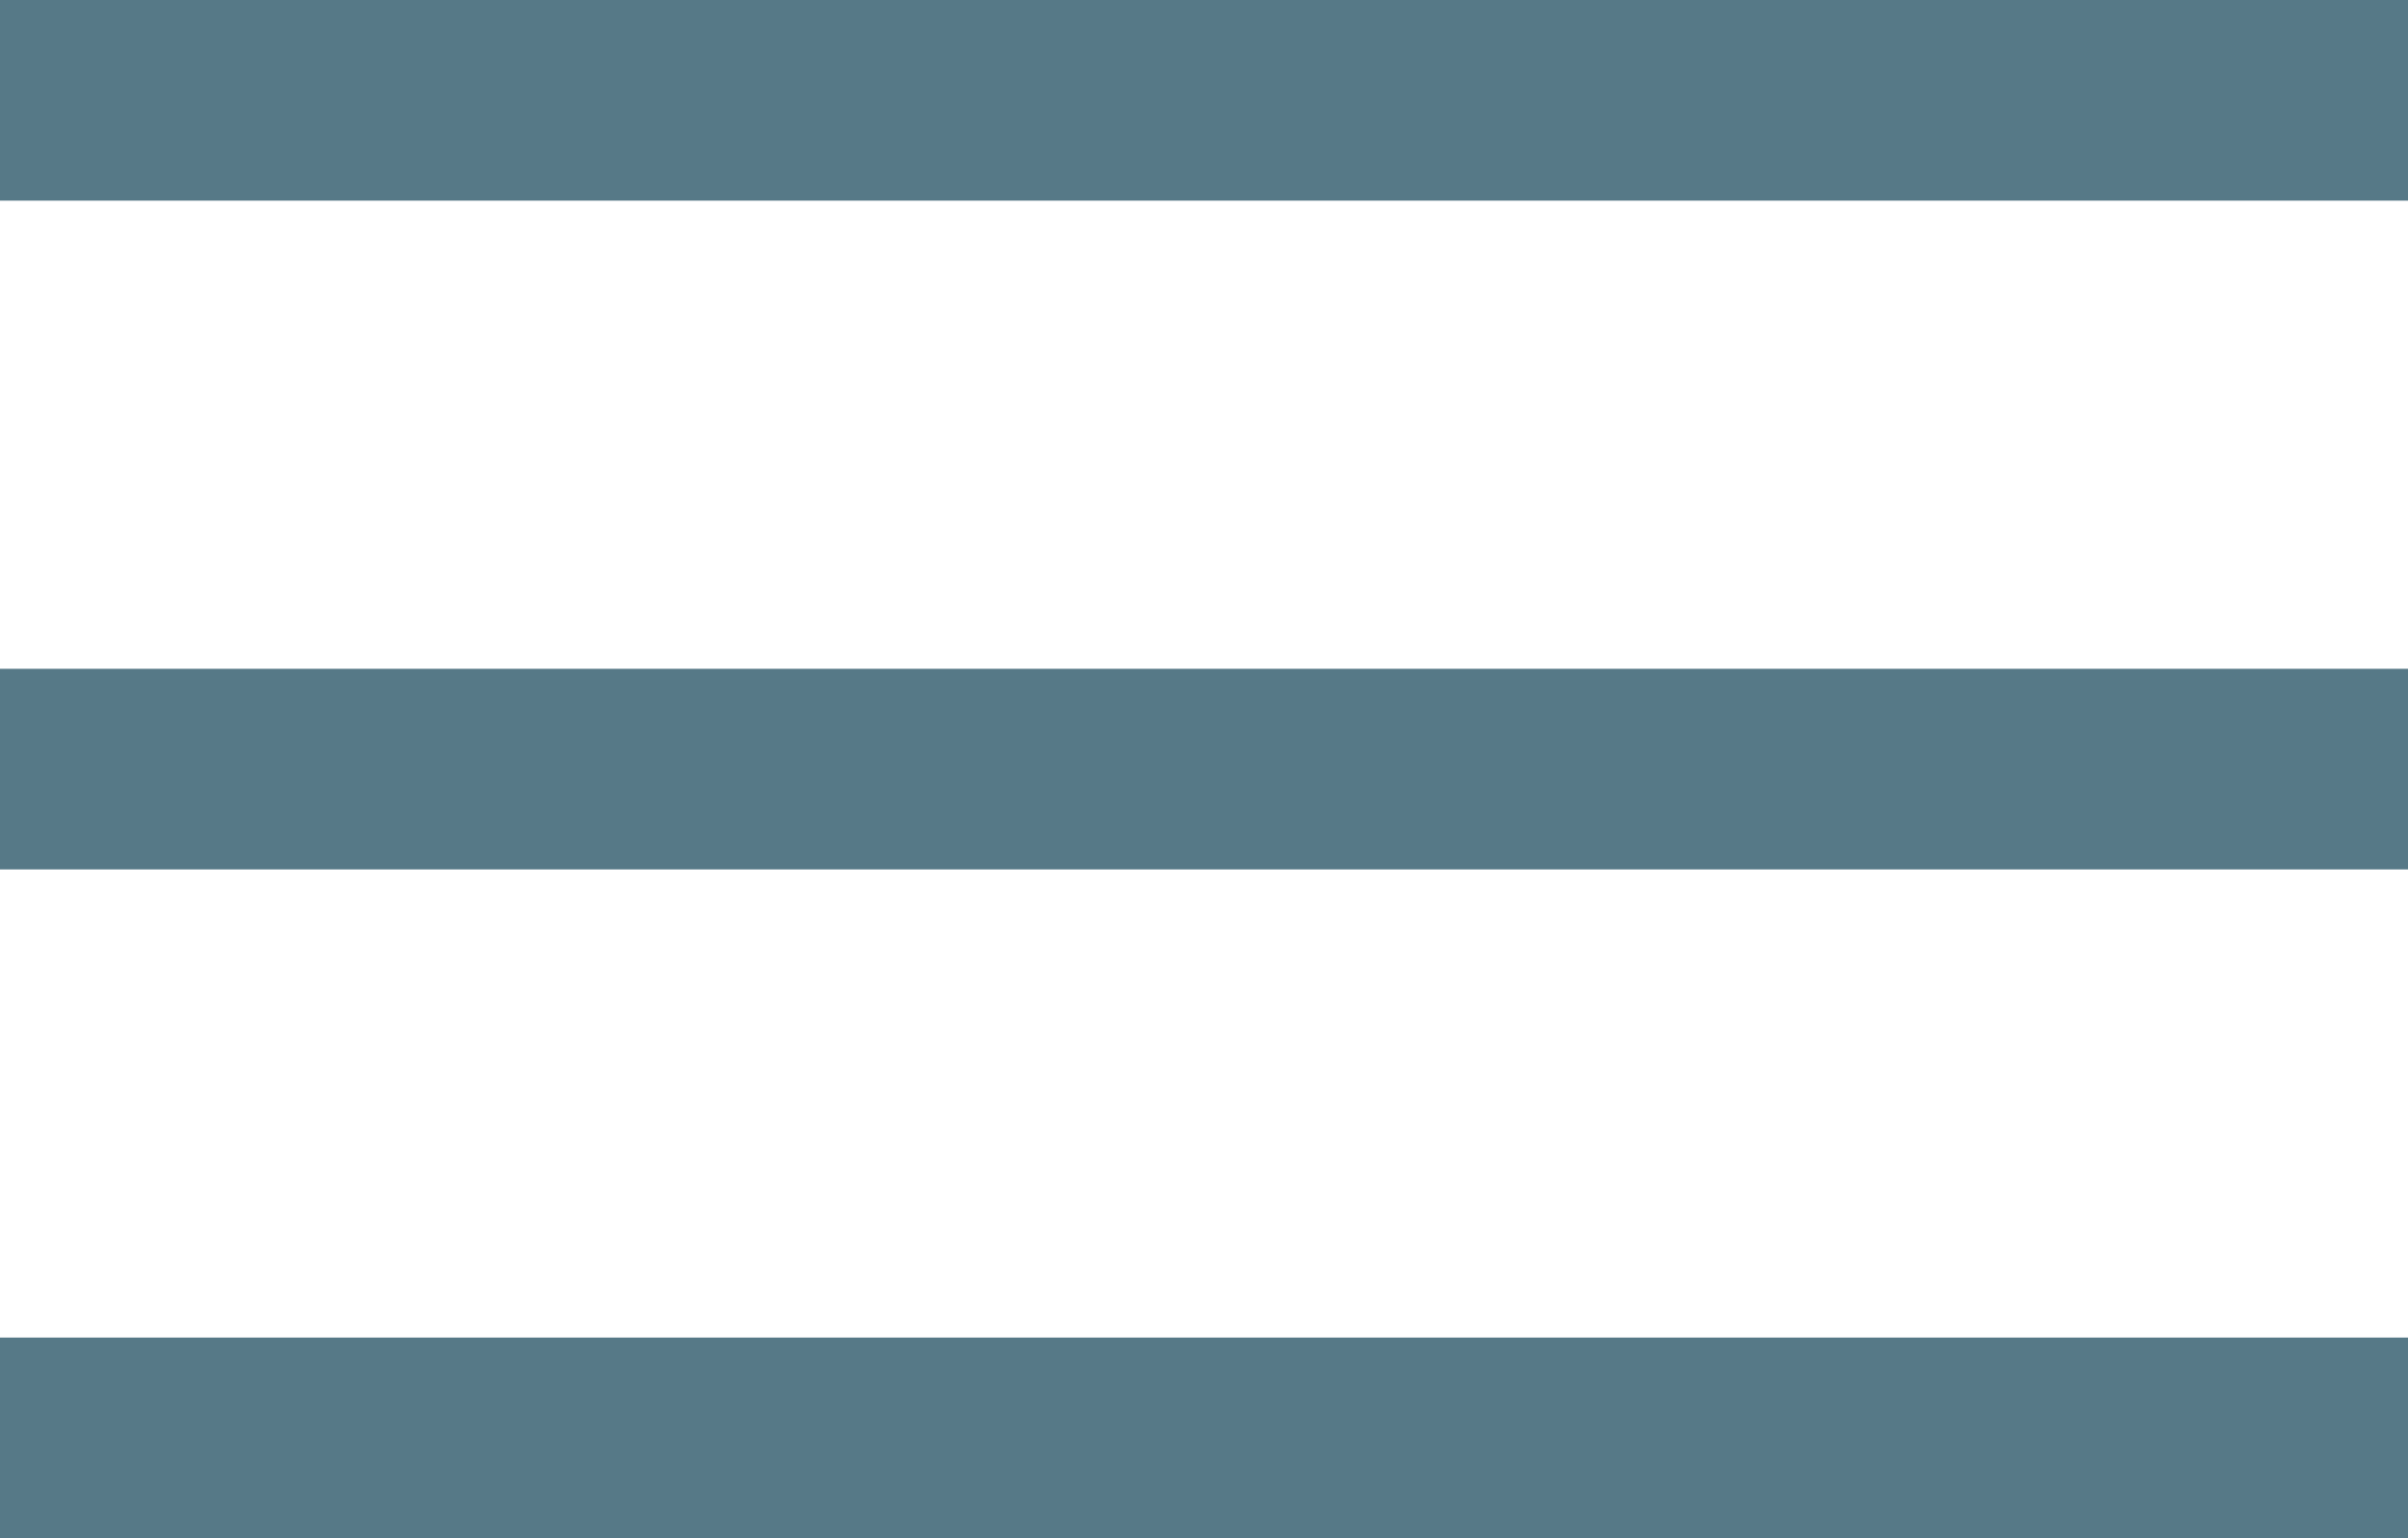
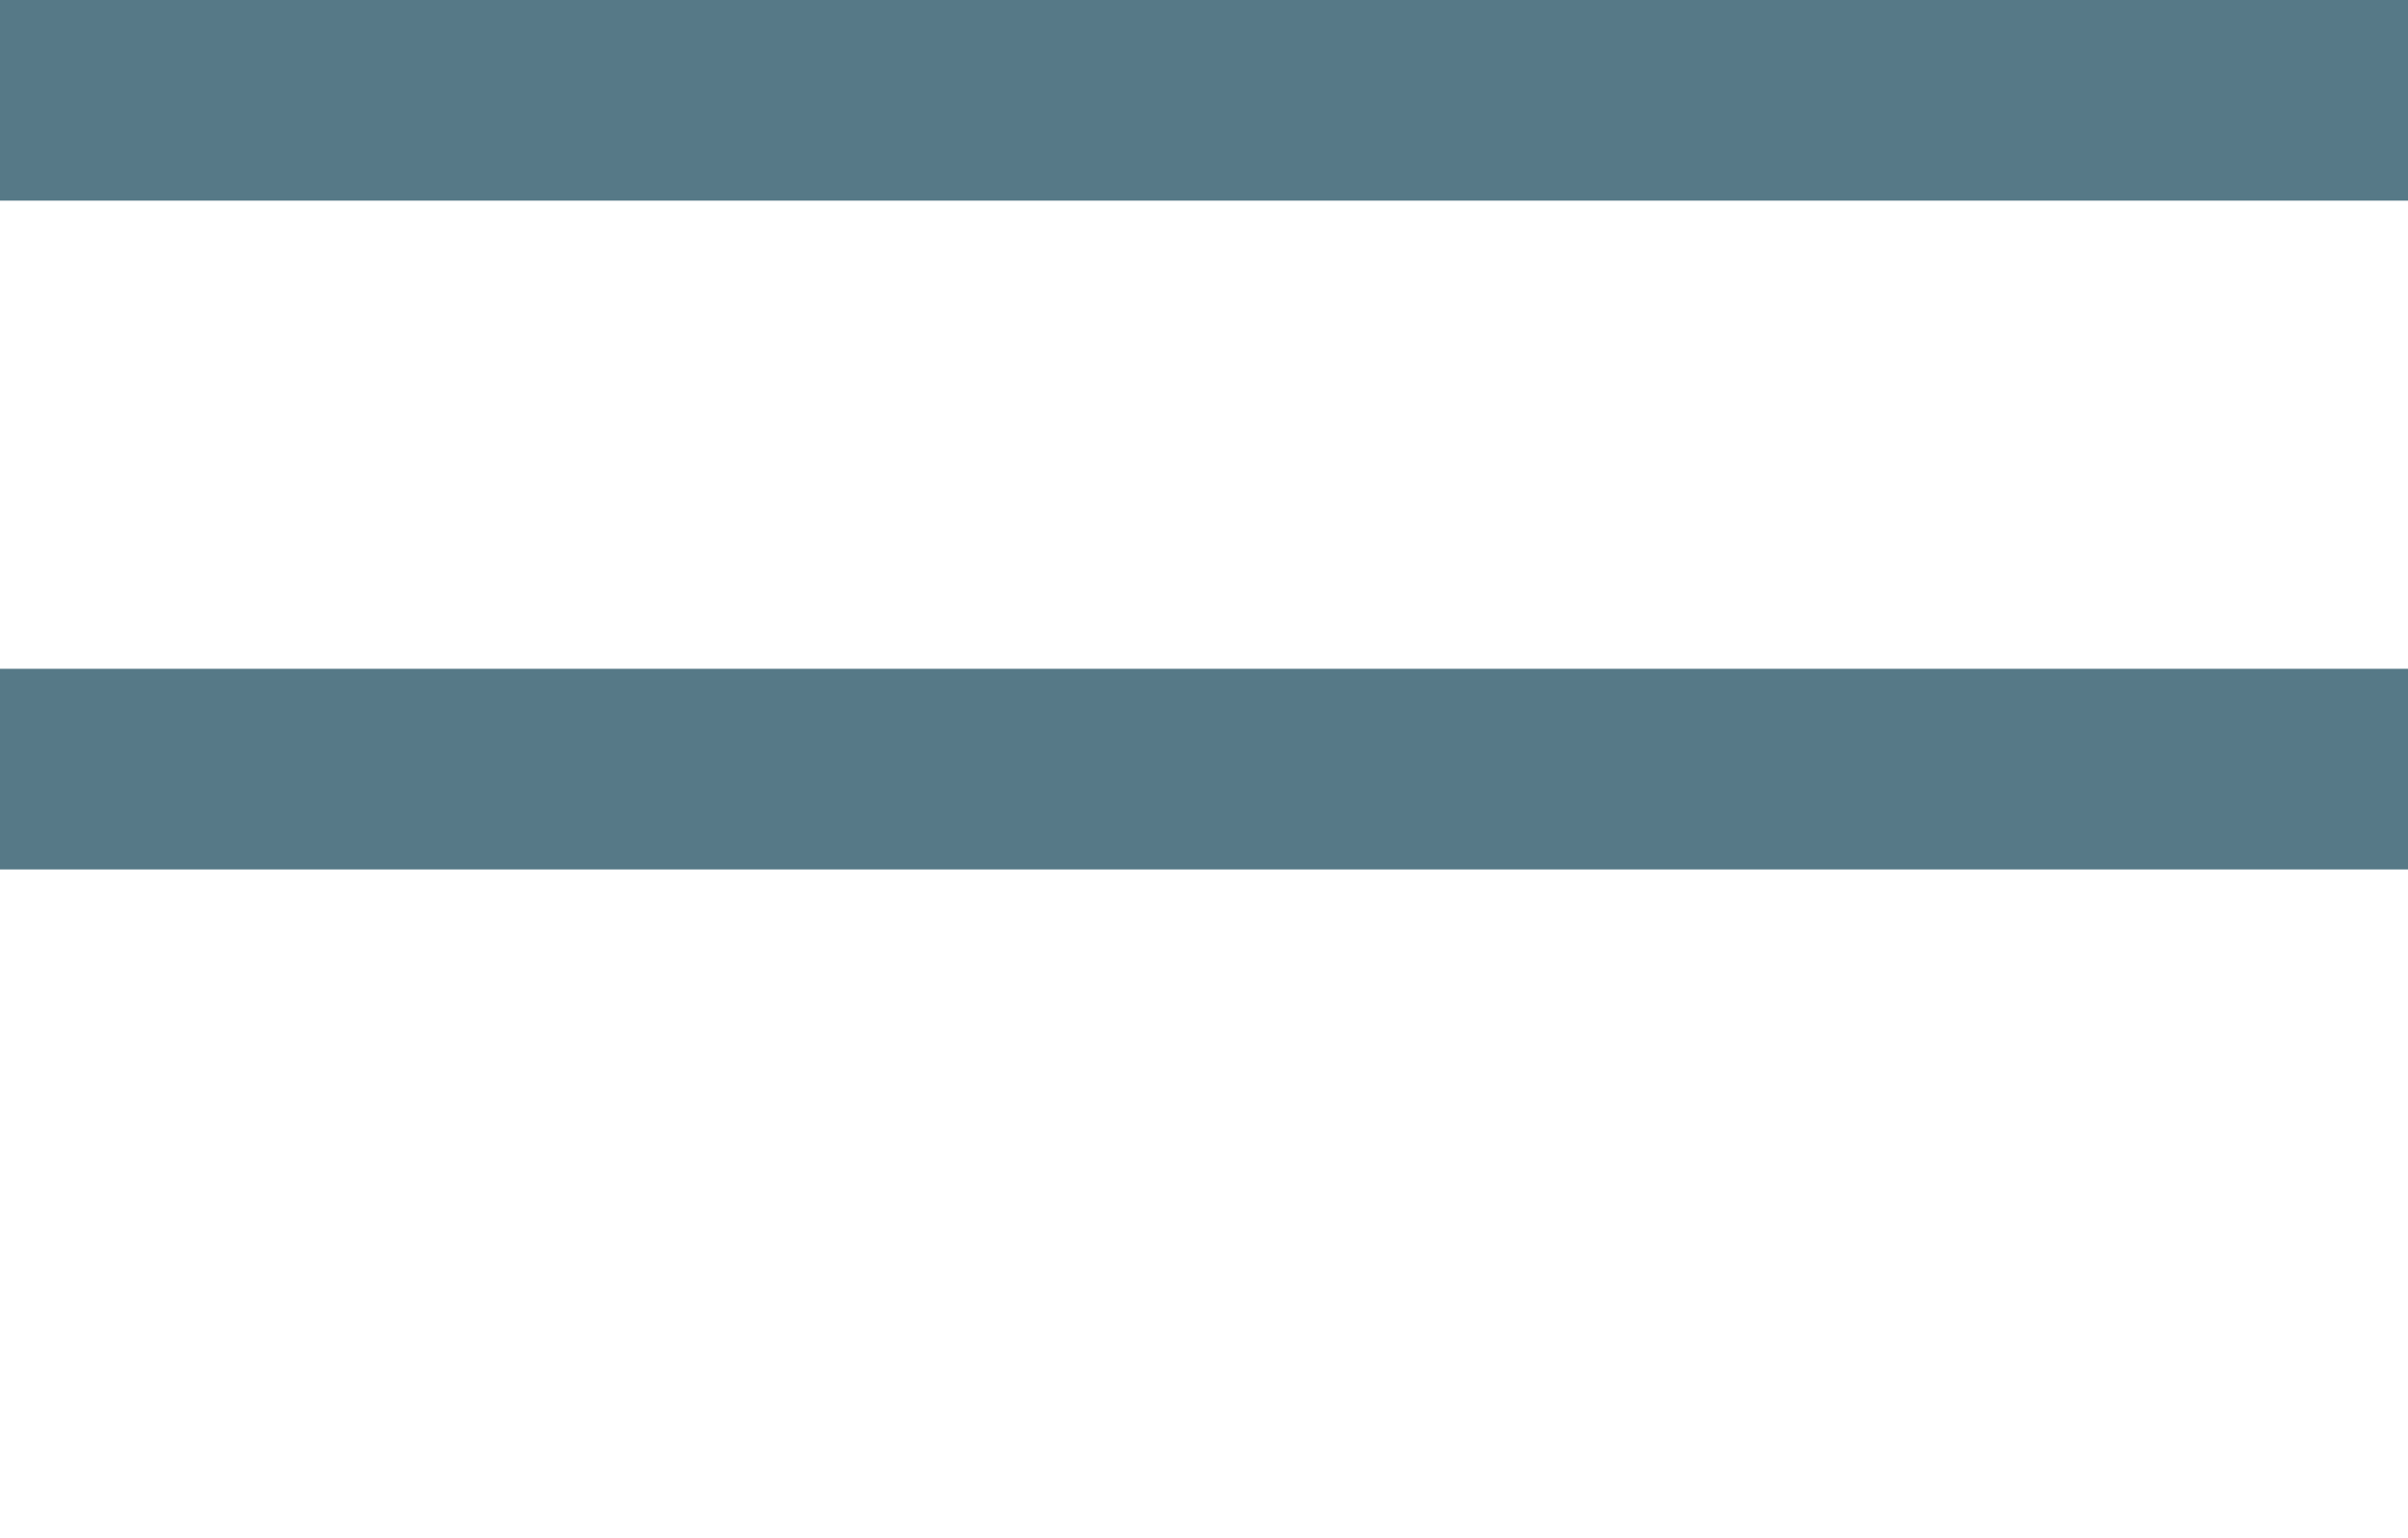
<svg xmlns="http://www.w3.org/2000/svg" width="36" height="23" viewBox="0 0 36 23" fill="none">
  <rect width="36" height="3" fill="#567987" />
  <rect y="10" width="36" height="3" fill="#567987" />
-   <rect y="20" width="36" height="3" fill="#567987" />
</svg>